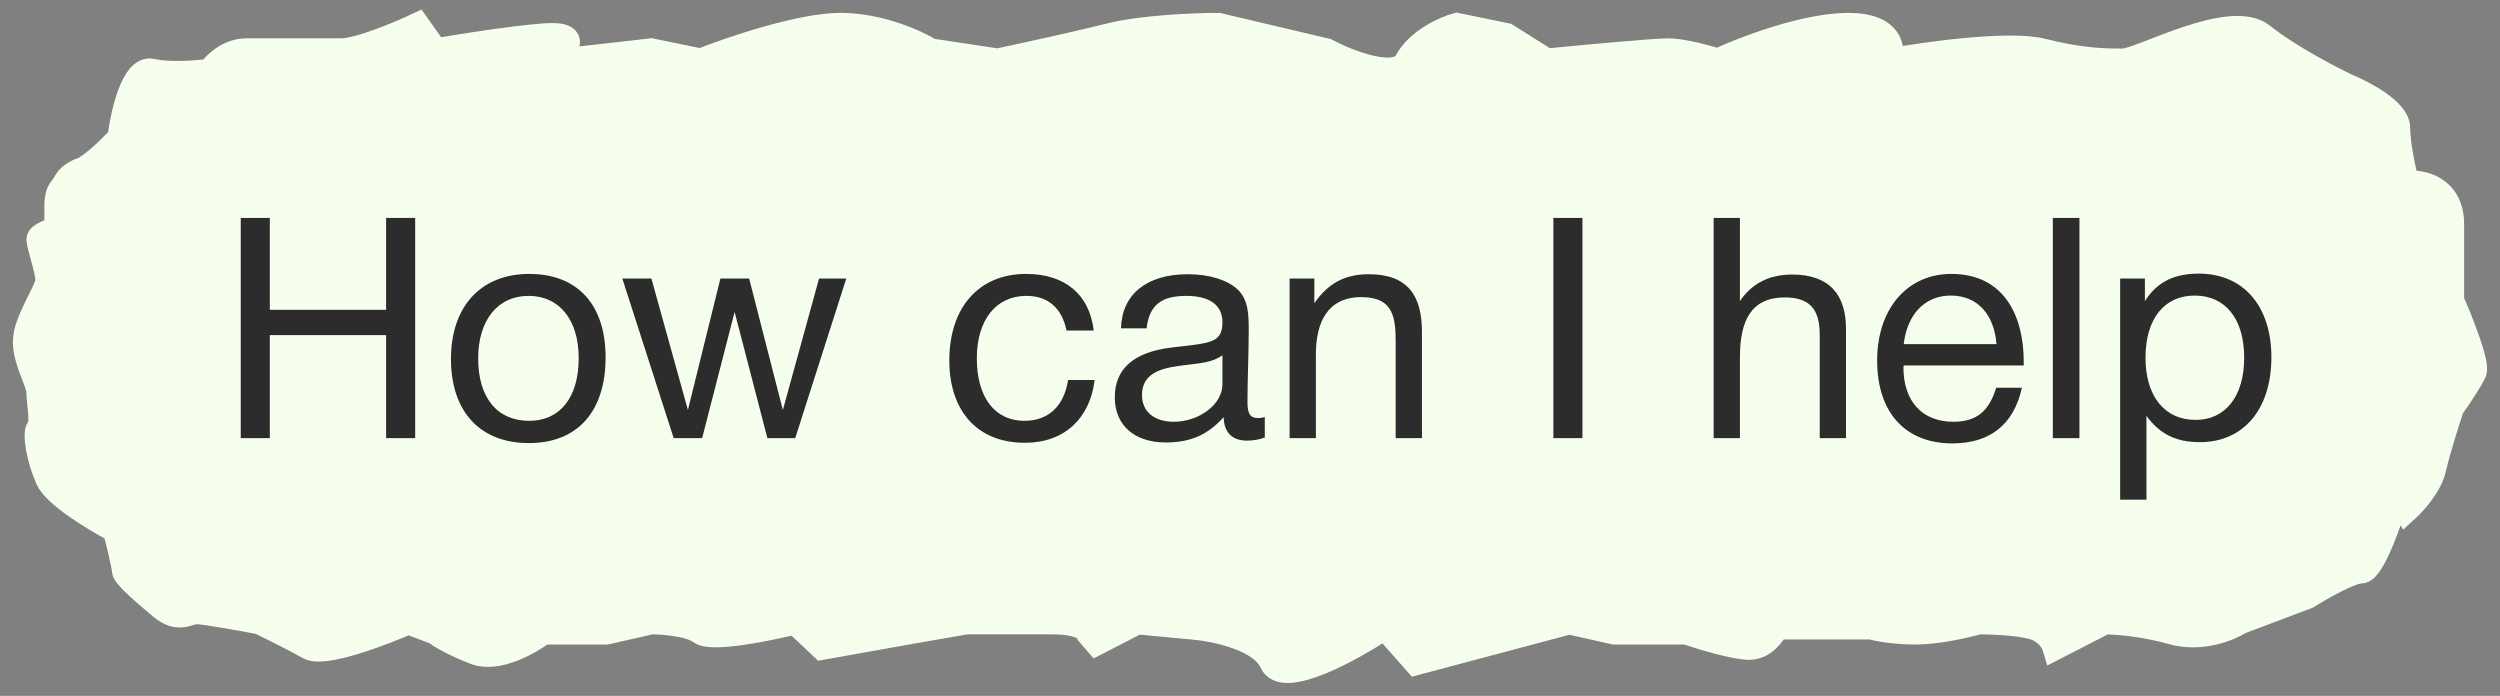
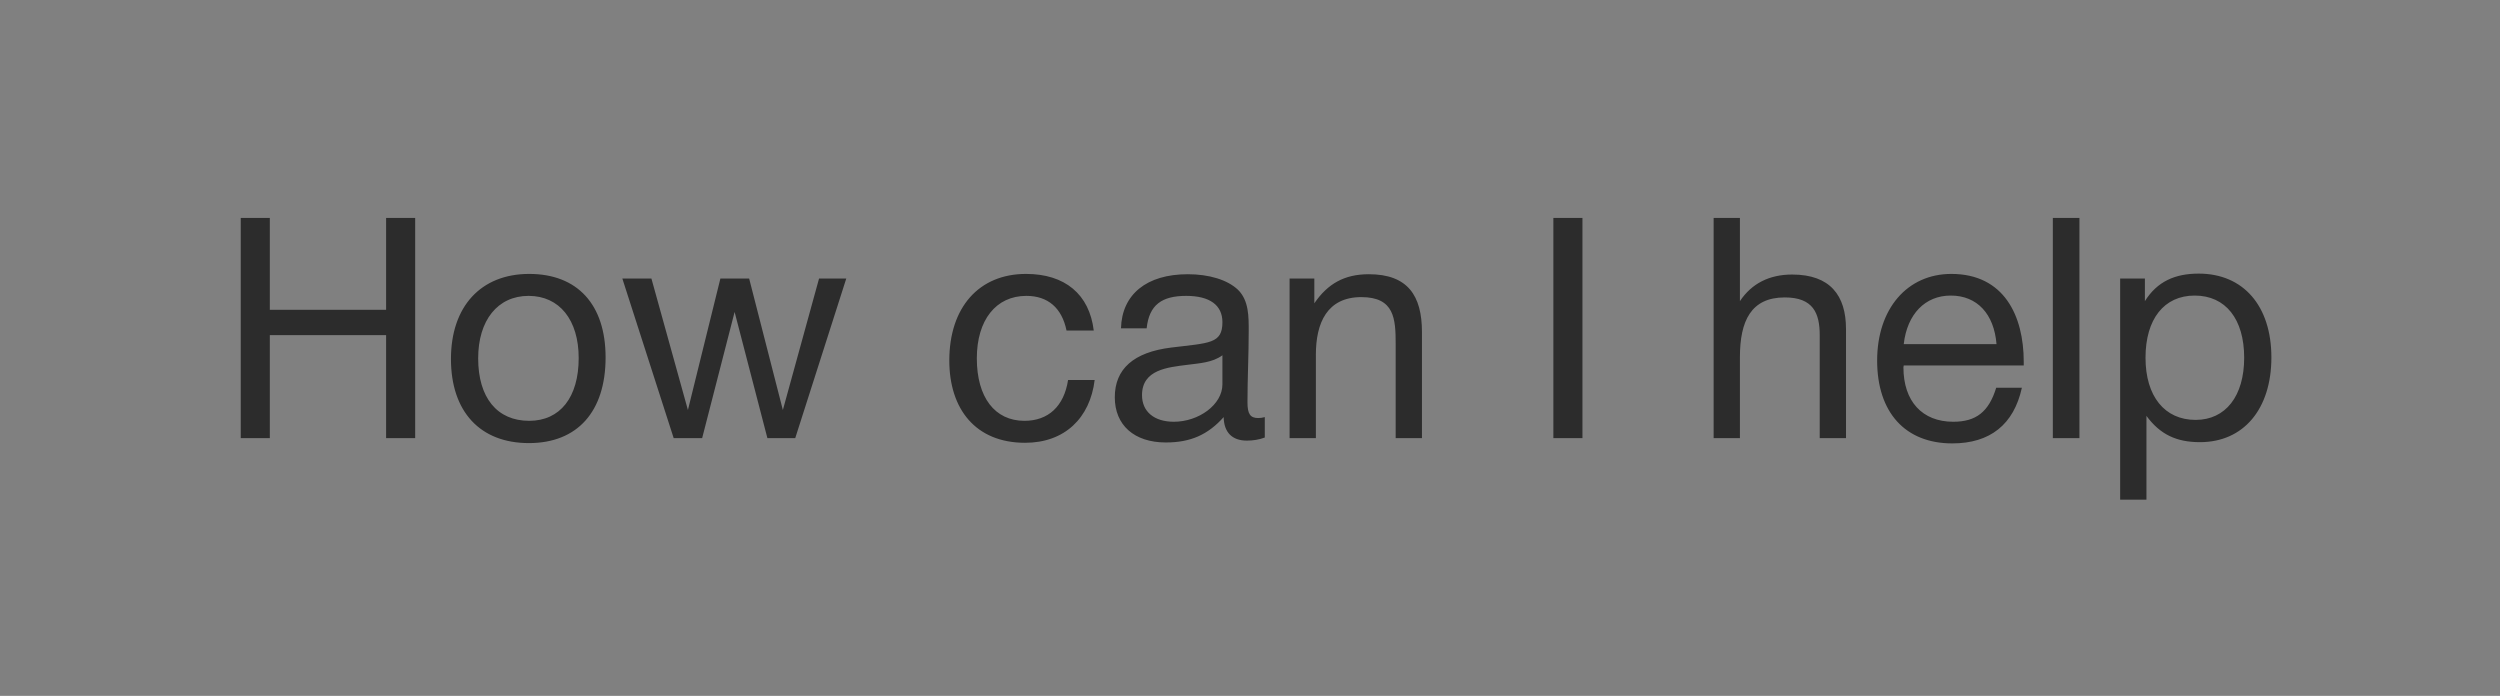
<svg xmlns="http://www.w3.org/2000/svg" width="97" height="27" viewBox="0 0 97 27" fill="none">
  <rect x="0" y="0" width="97" height="27" fill="#808080" stroke="none" />
-   <path d="M5.889 2.778C5.19 2.62 4.783 4.424 4.667 5.346C4.492 5.543 4.038 6.018 3.619 6.334C3.095 6.729 3.27 6.531 2.921 6.729C2.571 6.926 2.571 7.124 2.397 7.321C2.257 7.48 2.222 7.782 2.222 7.914V8.902C1.989 8.968 1.524 9.139 1.524 9.297C1.524 9.494 1.873 10.482 1.873 10.877C1.873 11.272 1 12.458 1 13.248C1 14.038 1.524 14.828 1.524 15.223C1.524 15.618 1.698 16.409 1.524 16.606C1.349 16.804 1.524 17.791 1.873 18.582C2.152 19.214 3.735 20.162 4.492 20.557C4.608 21.018 4.841 21.979 4.841 22.137C4.841 22.335 5.539 22.928 6.238 23.52C6.936 24.113 7.285 23.718 7.635 23.718C7.914 23.718 9.381 23.981 10.079 24.113C10.486 24.31 11.441 24.785 12 25.101C12.558 25.417 14.793 24.574 15.841 24.113L16.888 24.508C17.063 24.64 17.622 24.982 18.46 25.298C19.298 25.614 20.555 24.903 21.079 24.508H23.523L25.269 24.113C25.735 24.113 26.77 24.192 27.19 24.508C27.609 24.824 29.808 24.376 30.856 24.113L31.904 25.101L35.221 24.508L37.491 24.113H40.808C42.484 24.113 42.438 24.771 42.205 25.101L44.126 24.113L46.221 24.31C47.094 24.376 48.944 24.745 49.363 25.693C49.782 26.642 52.448 25.166 53.728 24.31L54.951 25.693L60.887 24.113L62.633 24.508H65.426C66.008 24.706 67.312 25.101 67.871 25.101C68.43 25.101 68.802 24.574 68.918 24.31H72.585C72.818 24.376 73.493 24.508 74.331 24.508C75.169 24.508 76.31 24.245 76.775 24.113C77.241 24.113 78.312 24.152 78.87 24.31C79.429 24.468 79.685 24.903 79.743 25.101L81.664 24.113C82.071 24.113 83.165 24.192 84.283 24.508C85.4 24.824 86.495 24.376 86.902 24.113L89.521 23.125C90.045 22.796 91.197 22.137 91.616 22.137C92.035 22.137 92.722 20.162 93.013 19.174L93.362 19.767C93.653 19.503 94.27 18.819 94.41 18.186C94.549 17.554 94.933 16.343 95.108 15.816C95.341 15.487 95.841 14.749 95.981 14.433C96.121 14.117 95.457 12.458 95.108 11.668V8.704C95.108 7.282 93.944 7.058 93.362 7.124C93.246 6.663 93.013 5.583 93.013 4.951C93.013 4.319 91.732 3.634 91.092 3.371C90.394 3.041 88.753 2.185 87.775 1.395C86.553 0.407 83.061 2.383 82.362 2.383C81.664 2.383 80.791 2.383 79.22 1.988C77.963 1.672 74.738 2.119 73.283 2.383C73.458 1.922 73.388 1 71.712 1C70.036 1 67.638 1.922 66.649 2.383C66.241 2.251 65.287 1.988 64.728 1.988C64.169 1.988 61.352 2.251 60.014 2.383L58.443 1.395L56.522 1C56.056 1.132 55.02 1.593 54.601 2.383C54.182 3.173 52.332 2.449 51.459 1.988L47.268 1C46.395 1 44.335 1.079 43.078 1.395C41.821 1.711 39.644 2.185 38.713 2.383L36.094 1.988C35.57 1.658 34.139 1 32.602 1C31.066 1 28.354 1.922 27.19 2.383L25.269 1.988L21.777 2.383V1.988C22.01 1.79 22.266 1.395 21.428 1.395C20.59 1.395 18.052 1.79 16.888 1.988L16.19 1C15.492 1.329 13.92 1.988 13.222 1.988H9.555C8.857 1.988 8.333 2.514 8.158 2.778C7.693 2.843 6.587 2.936 5.889 2.778Z" fill="#F6FFED" stroke="#F6FFED" />
  <path d="M16.109 8.456V17H14.981V13.004H10.469V17H9.341V8.456H10.469V12.02H14.981V8.456H16.109ZM20.533 10.628C22.405 10.628 23.497 11.816 23.497 13.868C23.497 15.968 22.405 17.192 20.521 17.192C18.625 17.192 17.497 15.968 17.497 13.928C17.497 11.888 18.661 10.628 20.533 10.628ZM20.509 11.48C19.309 11.48 18.553 12.428 18.553 13.904C18.553 15.428 19.285 16.328 20.533 16.328C21.733 16.328 22.453 15.416 22.453 13.892C22.453 12.416 21.709 11.48 20.509 11.48ZM24.147 10.808H25.275L26.691 15.908L27.951 10.808H29.067L30.375 15.908L31.779 10.808H32.835L30.855 17H29.775L28.503 12.104L27.243 17H26.139L24.147 10.808ZM42.473 14.744C42.293 16.22 41.309 17.18 39.773 17.18C37.853 17.18 36.833 15.872 36.833 13.988C36.833 11.924 37.985 10.628 39.809 10.628C41.321 10.628 42.269 11.42 42.437 12.824H41.381C41.201 11.948 40.661 11.48 39.821 11.48C38.645 11.48 37.901 12.416 37.901 13.904C37.901 15.416 38.597 16.328 39.749 16.328C40.673 16.328 41.285 15.764 41.441 14.744H42.473ZM49.074 16.184V16.976C48.858 17.06 48.606 17.096 48.378 17.096C47.802 17.096 47.49 16.772 47.478 16.184C46.866 16.868 46.194 17.168 45.234 17.168C44.01 17.168 43.254 16.496 43.254 15.416C43.254 14.312 43.986 13.664 45.45 13.484C46.926 13.304 47.43 13.34 47.43 12.5C47.43 11.84 46.938 11.48 46.026 11.48C45.078 11.48 44.586 11.828 44.49 12.74H43.494C43.53 11.42 44.49 10.64 46.086 10.64C46.914 10.64 47.622 10.856 48.03 11.24C48.462 11.66 48.45 12.296 48.45 12.848C48.45 13.772 48.402 14.684 48.402 15.608C48.402 16.064 48.51 16.22 48.822 16.22C48.918 16.22 48.966 16.208 49.074 16.184ZM47.43 13.784C47.046 14.072 46.518 14.096 46.062 14.156C45.318 14.252 44.31 14.336 44.31 15.332C44.31 15.968 44.778 16.364 45.546 16.364C46.506 16.364 47.43 15.704 47.43 14.912V13.784ZM50.996 10.808V11.768C51.512 11.012 52.16 10.64 53.108 10.64C54.62 10.64 55.172 11.468 55.172 12.884V17H54.152V13.352C54.152 12.368 54.104 11.528 52.82 11.528C51.488 11.528 51.056 12.536 51.056 13.76V17H50.036V10.808H50.996ZM61.399 8.456V17H60.271V8.456H61.399ZM67.509 8.456V11.684C67.965 11 68.649 10.652 69.537 10.652C71.013 10.652 71.625 11.468 71.625 12.764V17H70.605V13.004C70.605 12.152 70.353 11.54 69.249 11.54C67.941 11.54 67.509 12.452 67.509 13.856V17H66.489V8.456H67.509ZM78.449 15.044C78.137 16.472 77.213 17.204 75.749 17.204C73.925 17.204 72.833 16.004 72.833 13.988C72.833 11.984 73.997 10.628 75.713 10.628C77.753 10.628 78.521 12.248 78.521 14.036V14.18H73.865L73.853 14.252C73.853 15.572 74.585 16.364 75.785 16.364C76.673 16.364 77.165 15.98 77.453 15.044H78.449ZM77.465 13.352C77.369 12.176 76.709 11.468 75.689 11.468C74.693 11.468 73.997 12.188 73.865 13.352H77.465ZM80.682 8.456V17H79.65V8.456H80.682ZM83.222 10.808V11.684C83.702 10.916 84.398 10.616 85.31 10.616C87.038 10.616 88.13 11.864 88.13 13.868C88.13 15.872 87.05 17.156 85.358 17.156C84.446 17.156 83.81 16.856 83.282 16.136V19.388H82.262V10.808H83.222ZM85.154 11.468C83.966 11.468 83.246 12.38 83.246 13.88C83.246 15.38 83.99 16.292 85.19 16.292C86.354 16.292 87.074 15.368 87.074 13.88C87.074 12.38 86.354 11.468 85.154 11.468Z" fill="#2C2C2C" />
</svg>